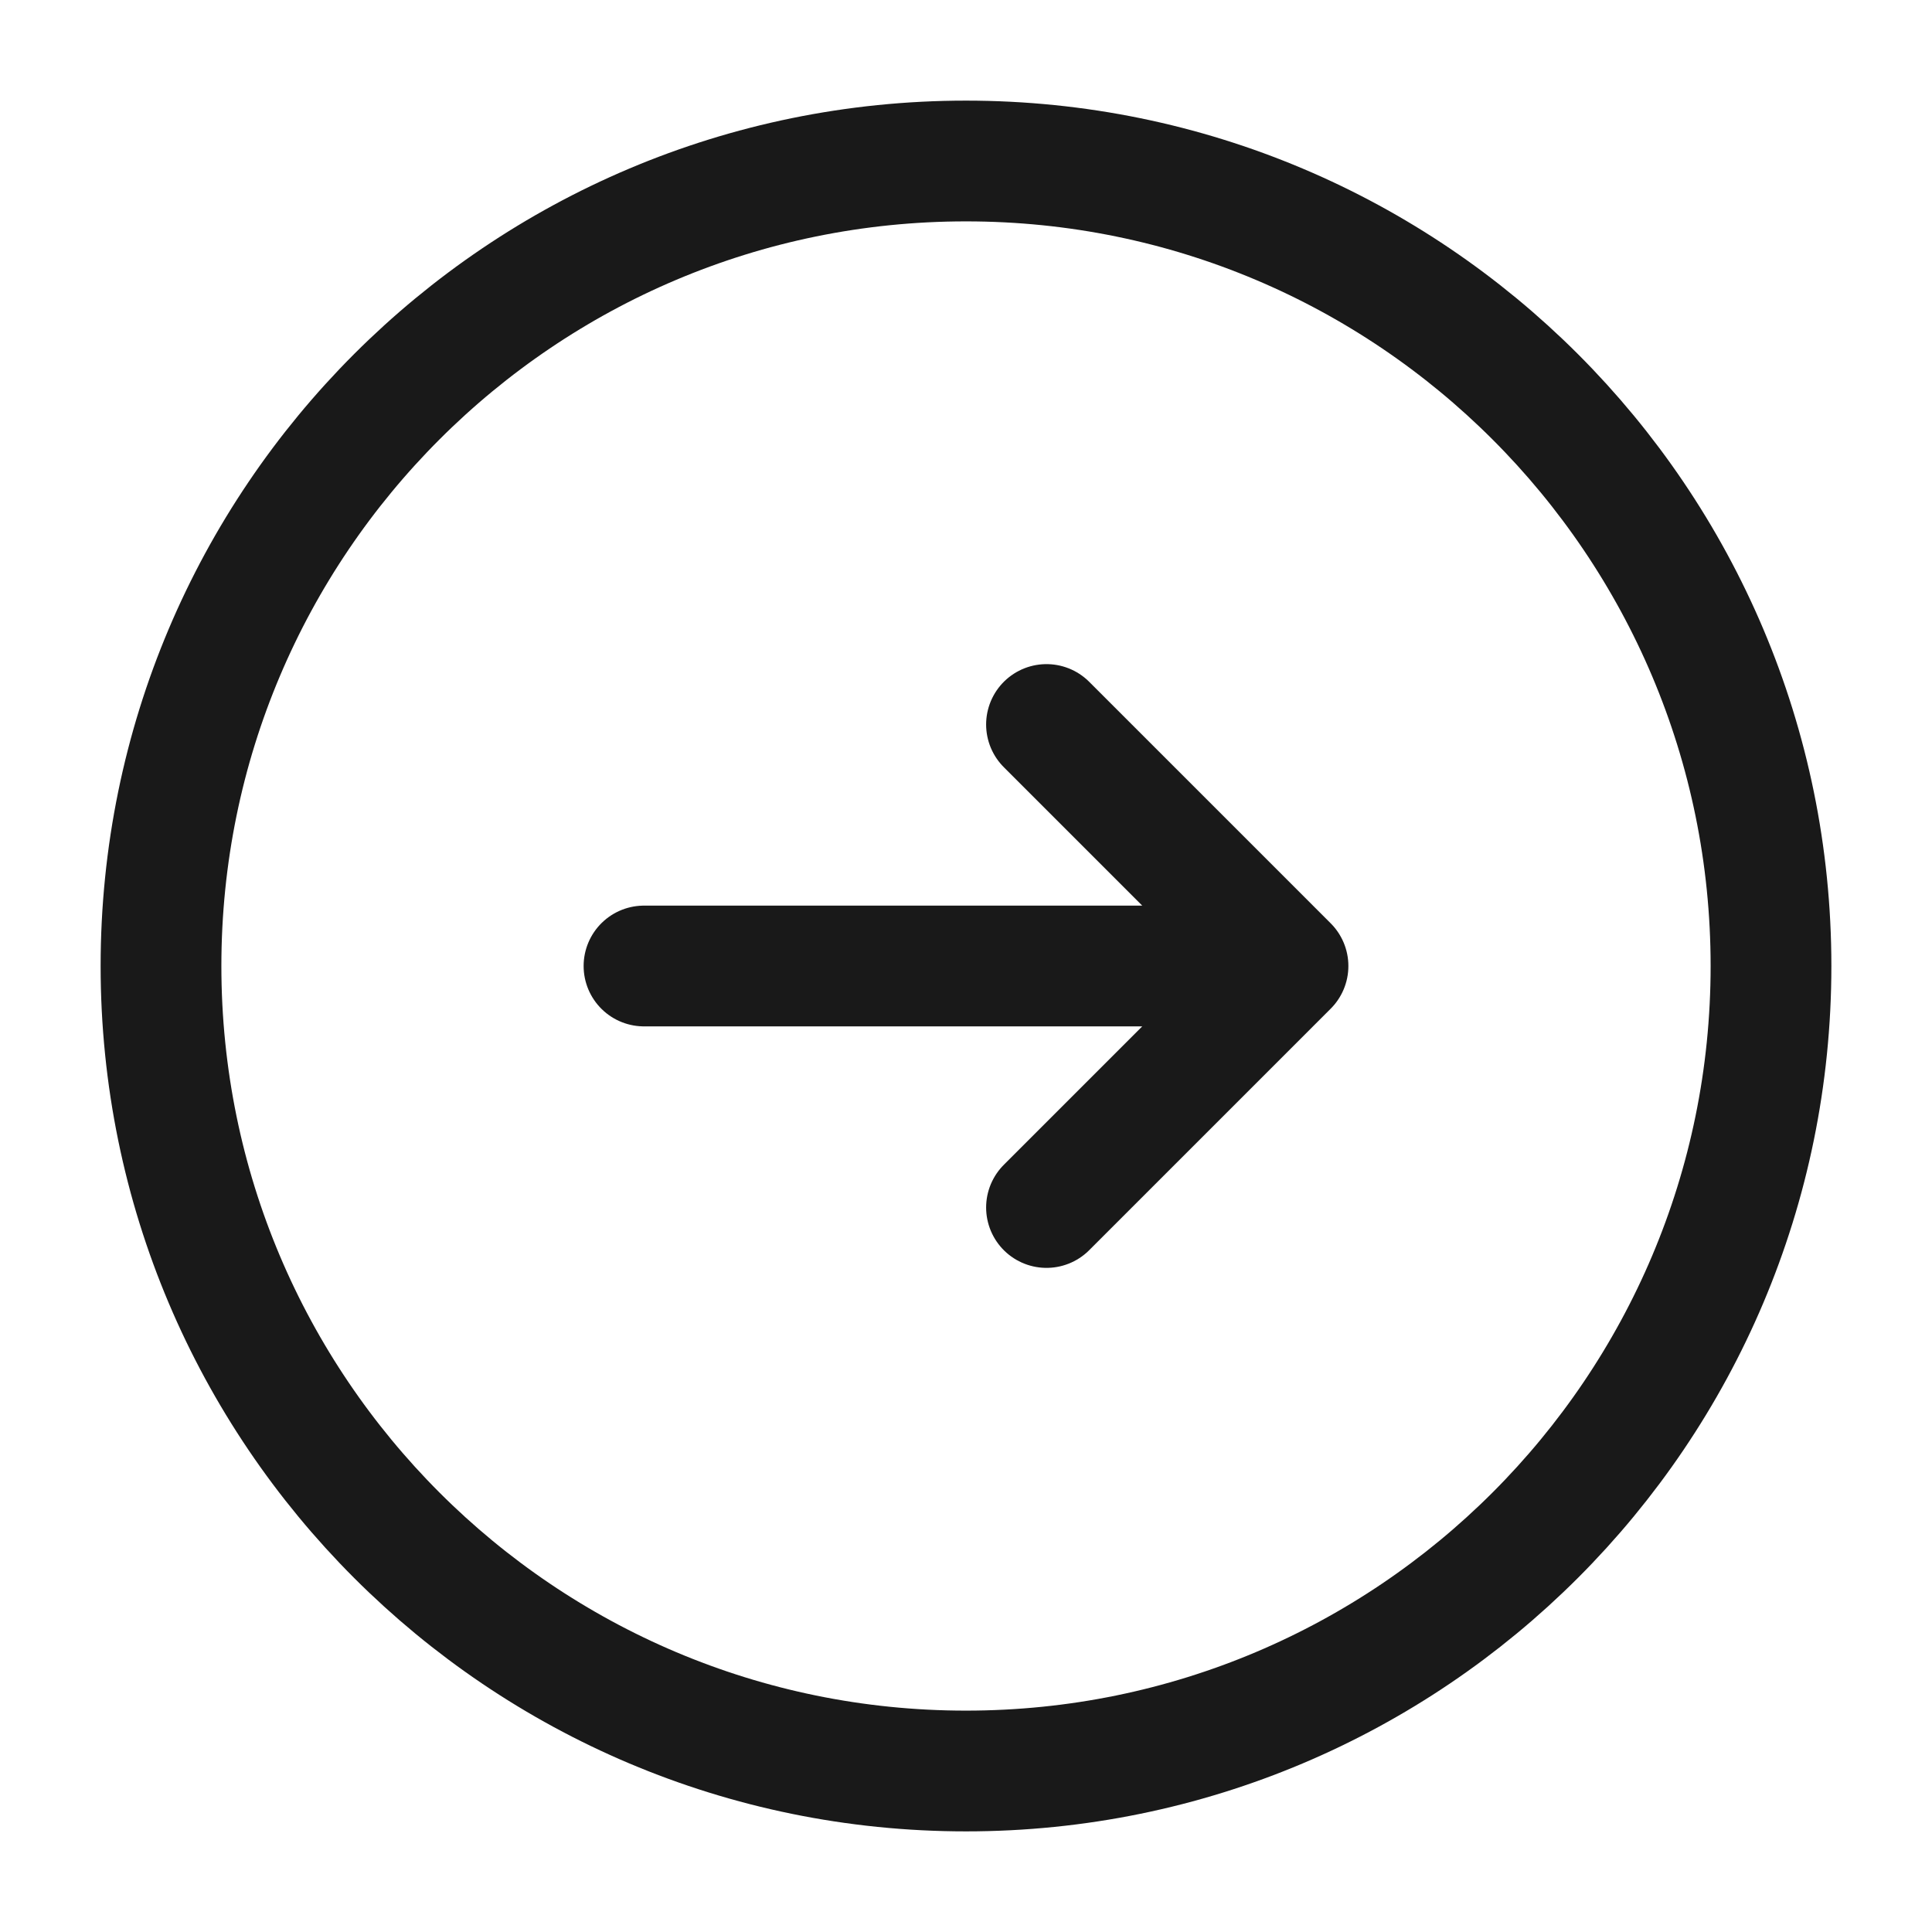
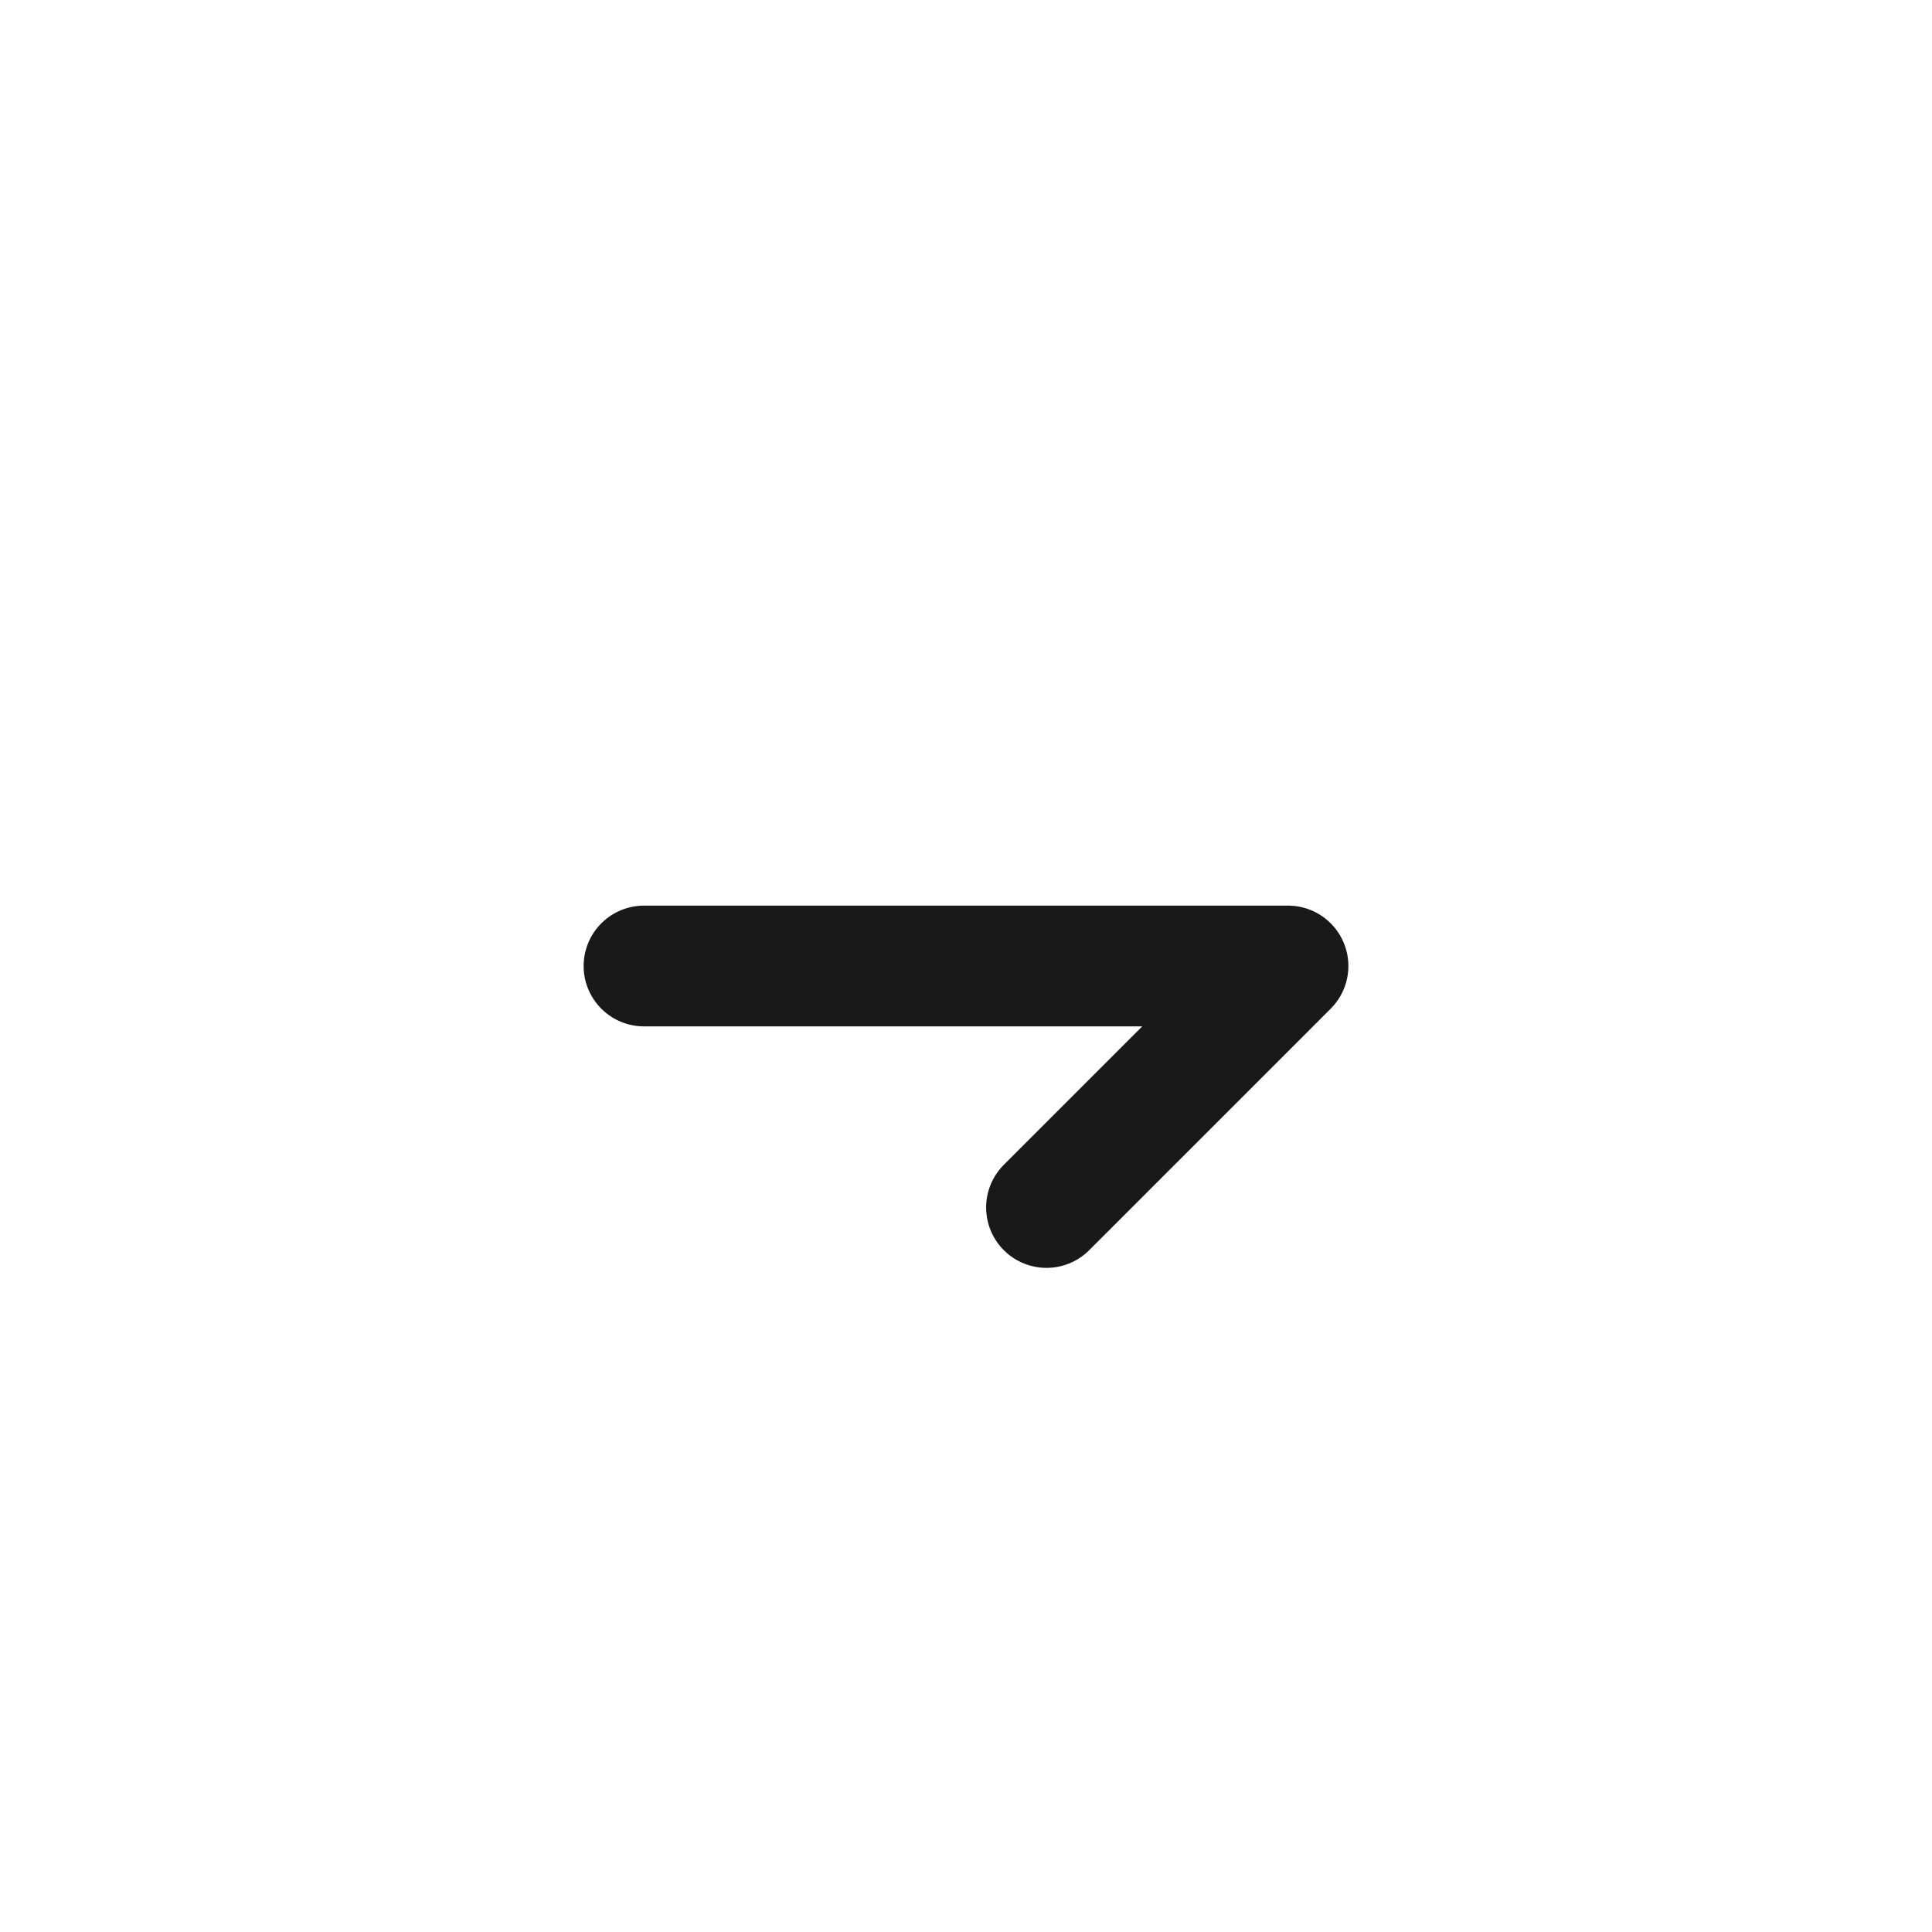
<svg xmlns="http://www.w3.org/2000/svg" width="24" height="24" viewBox="0 0 24 24" fill="none">
-   <path d="M12 2C6.477 2 2 6.477 2 12C2 17.523 6.477 22 12 22C17.523 22 22 17.523 22 12C22 6.477 17.523 2 12 2Z" stroke="#191919" stroke-width="1.5" />
-   <path d="M8 12L16 12M16 12L13 15M16 12L13 9" stroke="#191919" stroke-width="1.5" stroke-linecap="round" stroke-linejoin="round" />
+   <path d="M8 12L16 12M16 12L13 15M16 12" stroke="#191919" stroke-width="1.5" stroke-linecap="round" stroke-linejoin="round" />
</svg>